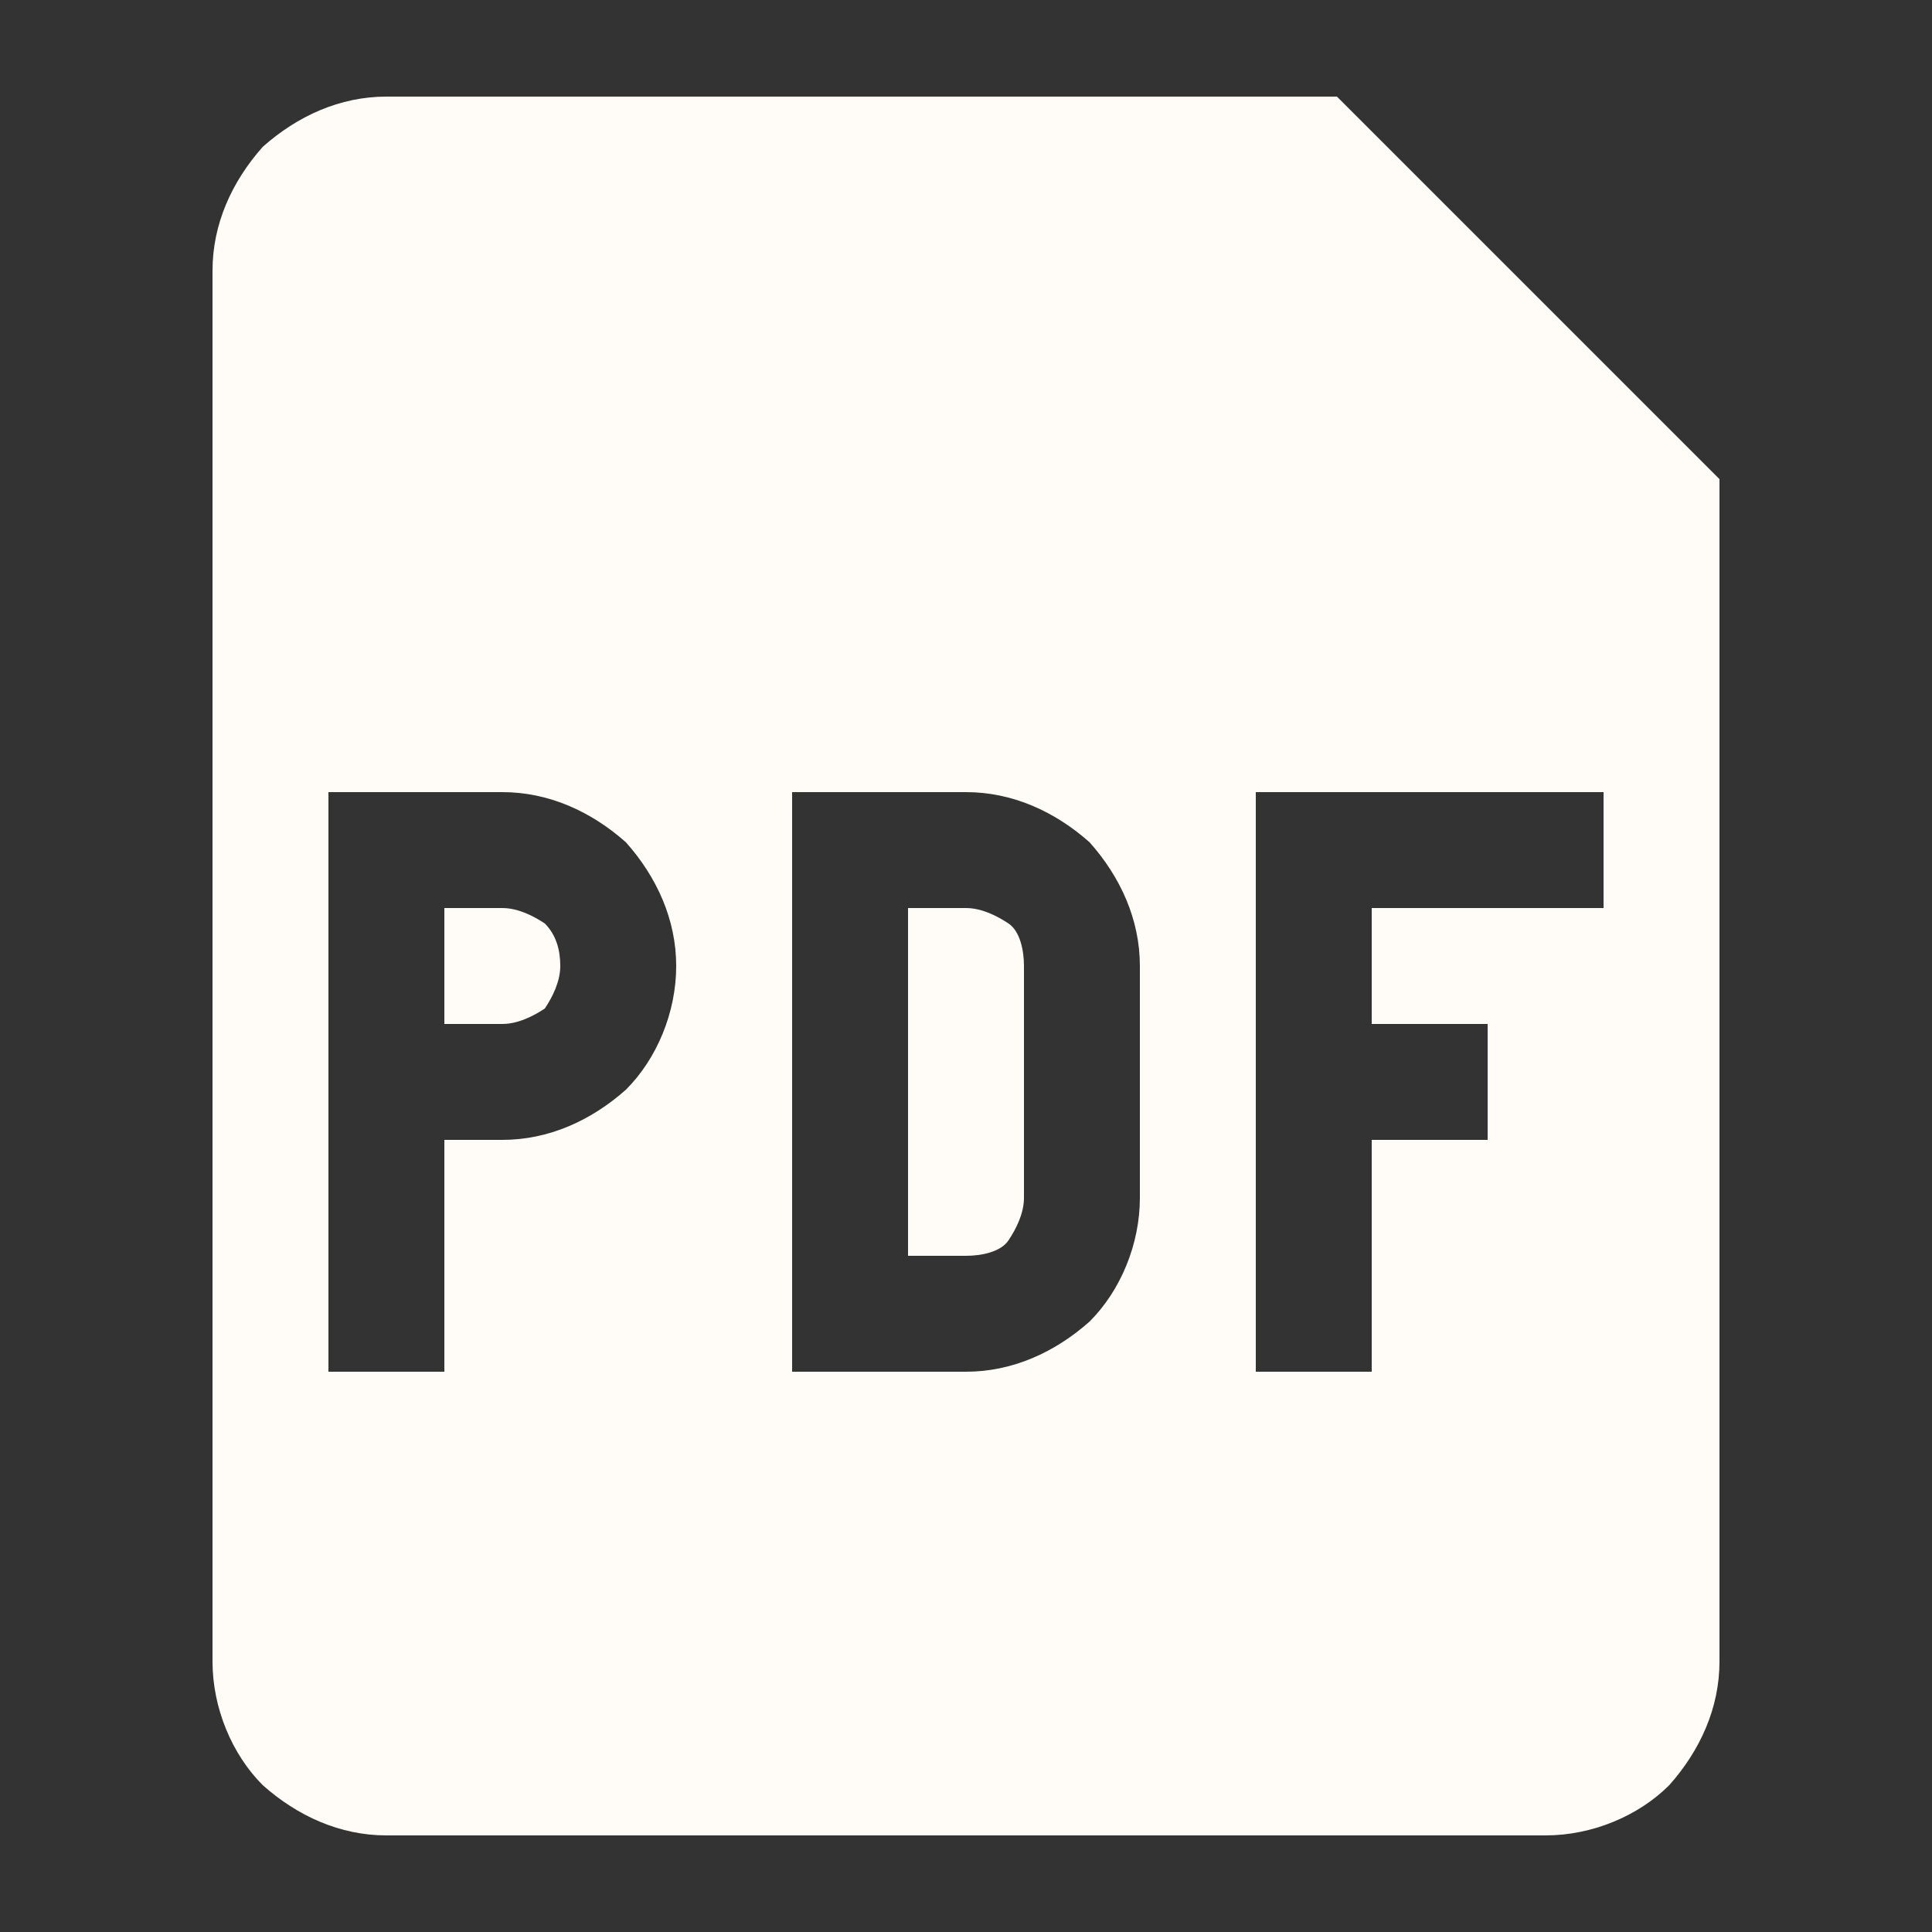
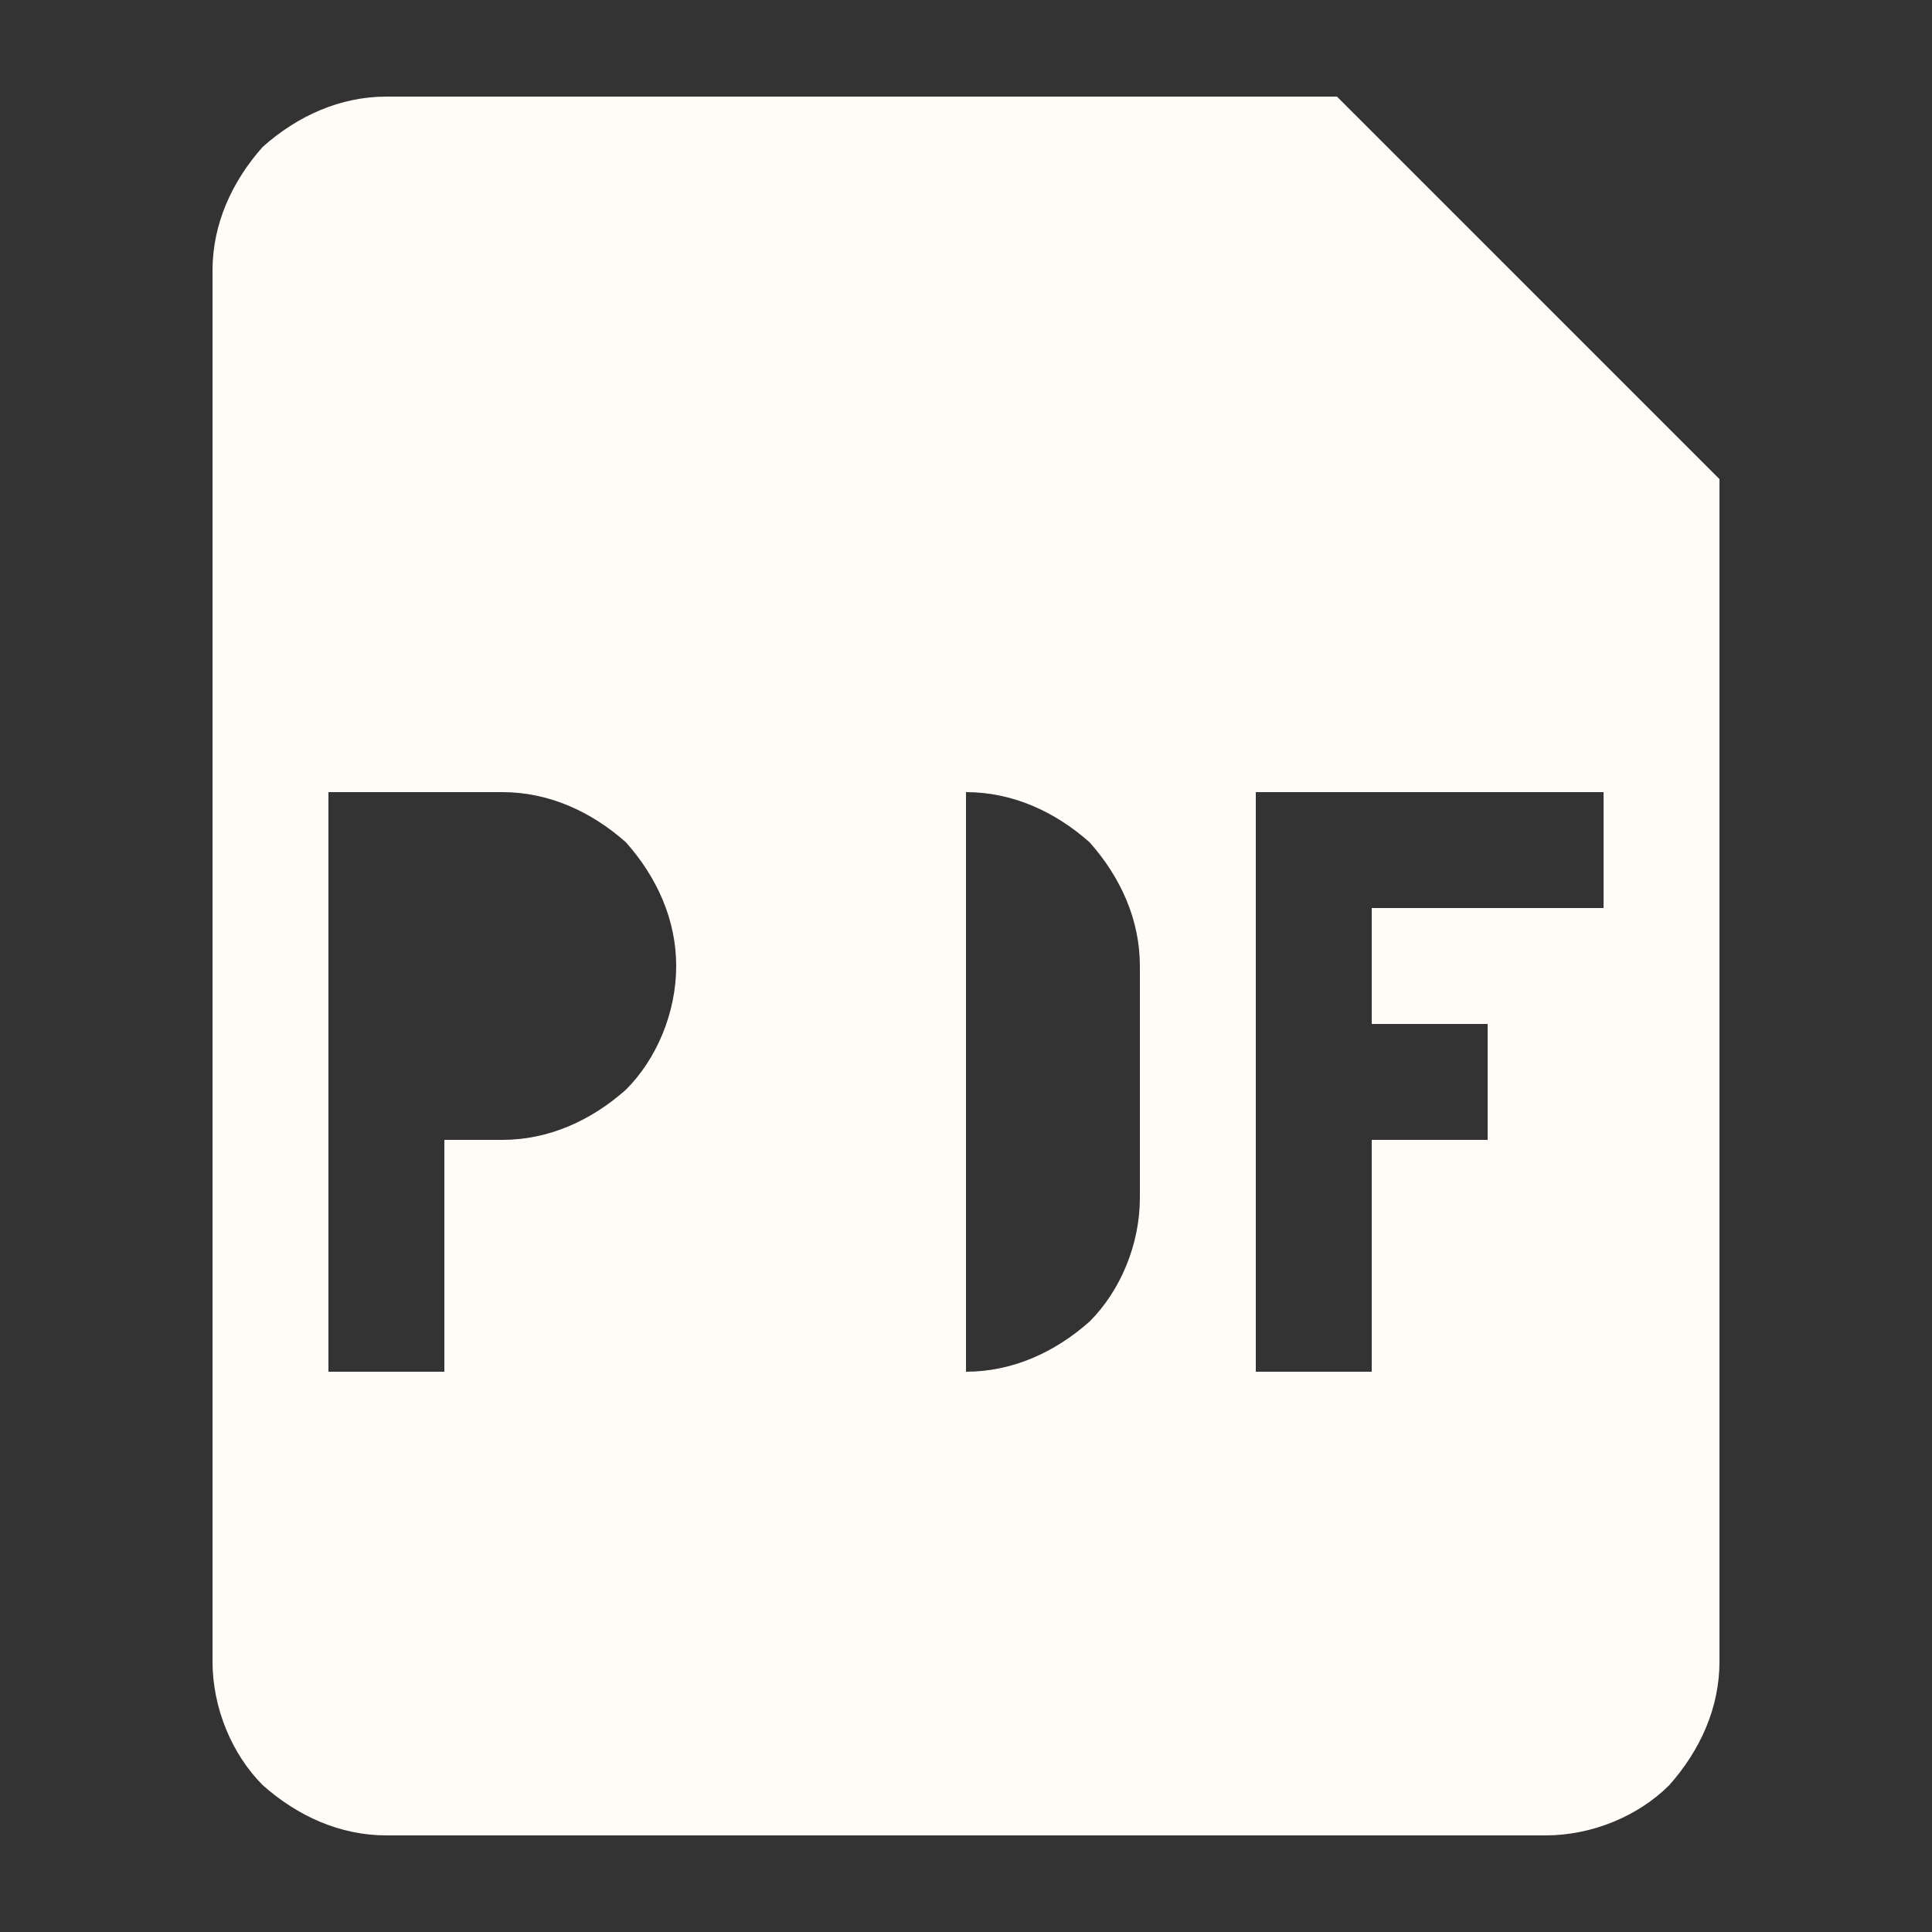
<svg xmlns="http://www.w3.org/2000/svg" version="1.1" id="Layer_1" x="0px" y="0px" viewBox="0 0 50 50" style="enable-background:new 0 0 50 50;" xml:space="preserve">
  <rect x="0" y="0" width="50" height="50" fill="#333333" stroke="none" />
  <style type="text/css">
	.st0{fill:#FFFCF8;}
	.st1{fill-rule:evenodd;clip-rule:evenodd;fill:#FFFCF8;}
</style>
-   <path class="st0" d="M13,26.5h-1.5v-3H13c0.4,0,0.8,0.2,1.1,0.4c0.3,0.3,0.4,0.7,0.4,1.1s-0.2,0.8-0.4,1.1  C13.8,26.3,13.4,26.5,13,26.5z M23.5,32.5v-9H25c0.4,0,0.8,0.2,1.1,0.4s0.4,0.7,0.4,1.1v6c0,0.4-0.2,0.8-0.4,1.1s-0.7,0.4-1.1,0.4  H23.5z" />
-   <path class="st1" d="M5.5,7c0-1.2,0.5-2.3,1.3-3.2C7.7,3,8.8,2.5,10,2.5h24.6l9.9,9.9V43c0,1.2-0.5,2.3-1.3,3.2  c-0.8,0.8-2,1.3-3.2,1.3H10c-1.2,0-2.3-0.5-3.2-1.3c-0.8-0.8-1.3-2-1.3-3.2V7z M13,20.5H8.5v15h3v-6H13c1.2,0,2.3-0.5,3.2-1.3  c0.8-0.8,1.3-2,1.3-3.2s-0.5-2.3-1.3-3.2C15.3,21,14.2,20.5,13,20.5z M25,20.5h-4.5v15H25c1.2,0,2.3-0.5,3.2-1.3  c0.8-0.8,1.3-2,1.3-3.2v-6c0-1.2-0.5-2.3-1.3-3.2C27.3,21,26.2,20.5,25,20.5z M32.5,35.5v-15h9v3h-6v3h3v3h-3v6H32.5z" />
+   <path class="st1" d="M5.5,7c0-1.2,0.5-2.3,1.3-3.2C7.7,3,8.8,2.5,10,2.5h24.6l9.9,9.9V43c0,1.2-0.5,2.3-1.3,3.2  c-0.8,0.8-2,1.3-3.2,1.3H10c-1.2,0-2.3-0.5-3.2-1.3c-0.8-0.8-1.3-2-1.3-3.2V7z M13,20.5H8.5v15h3v-6H13c1.2,0,2.3-0.5,3.2-1.3  c0.8-0.8,1.3-2,1.3-3.2s-0.5-2.3-1.3-3.2C15.3,21,14.2,20.5,13,20.5z M25,20.5v15H25c1.2,0,2.3-0.5,3.2-1.3  c0.8-0.8,1.3-2,1.3-3.2v-6c0-1.2-0.5-2.3-1.3-3.2C27.3,21,26.2,20.5,25,20.5z M32.5,35.5v-15h9v3h-6v3h3v3h-3v6H32.5z" />
</svg>